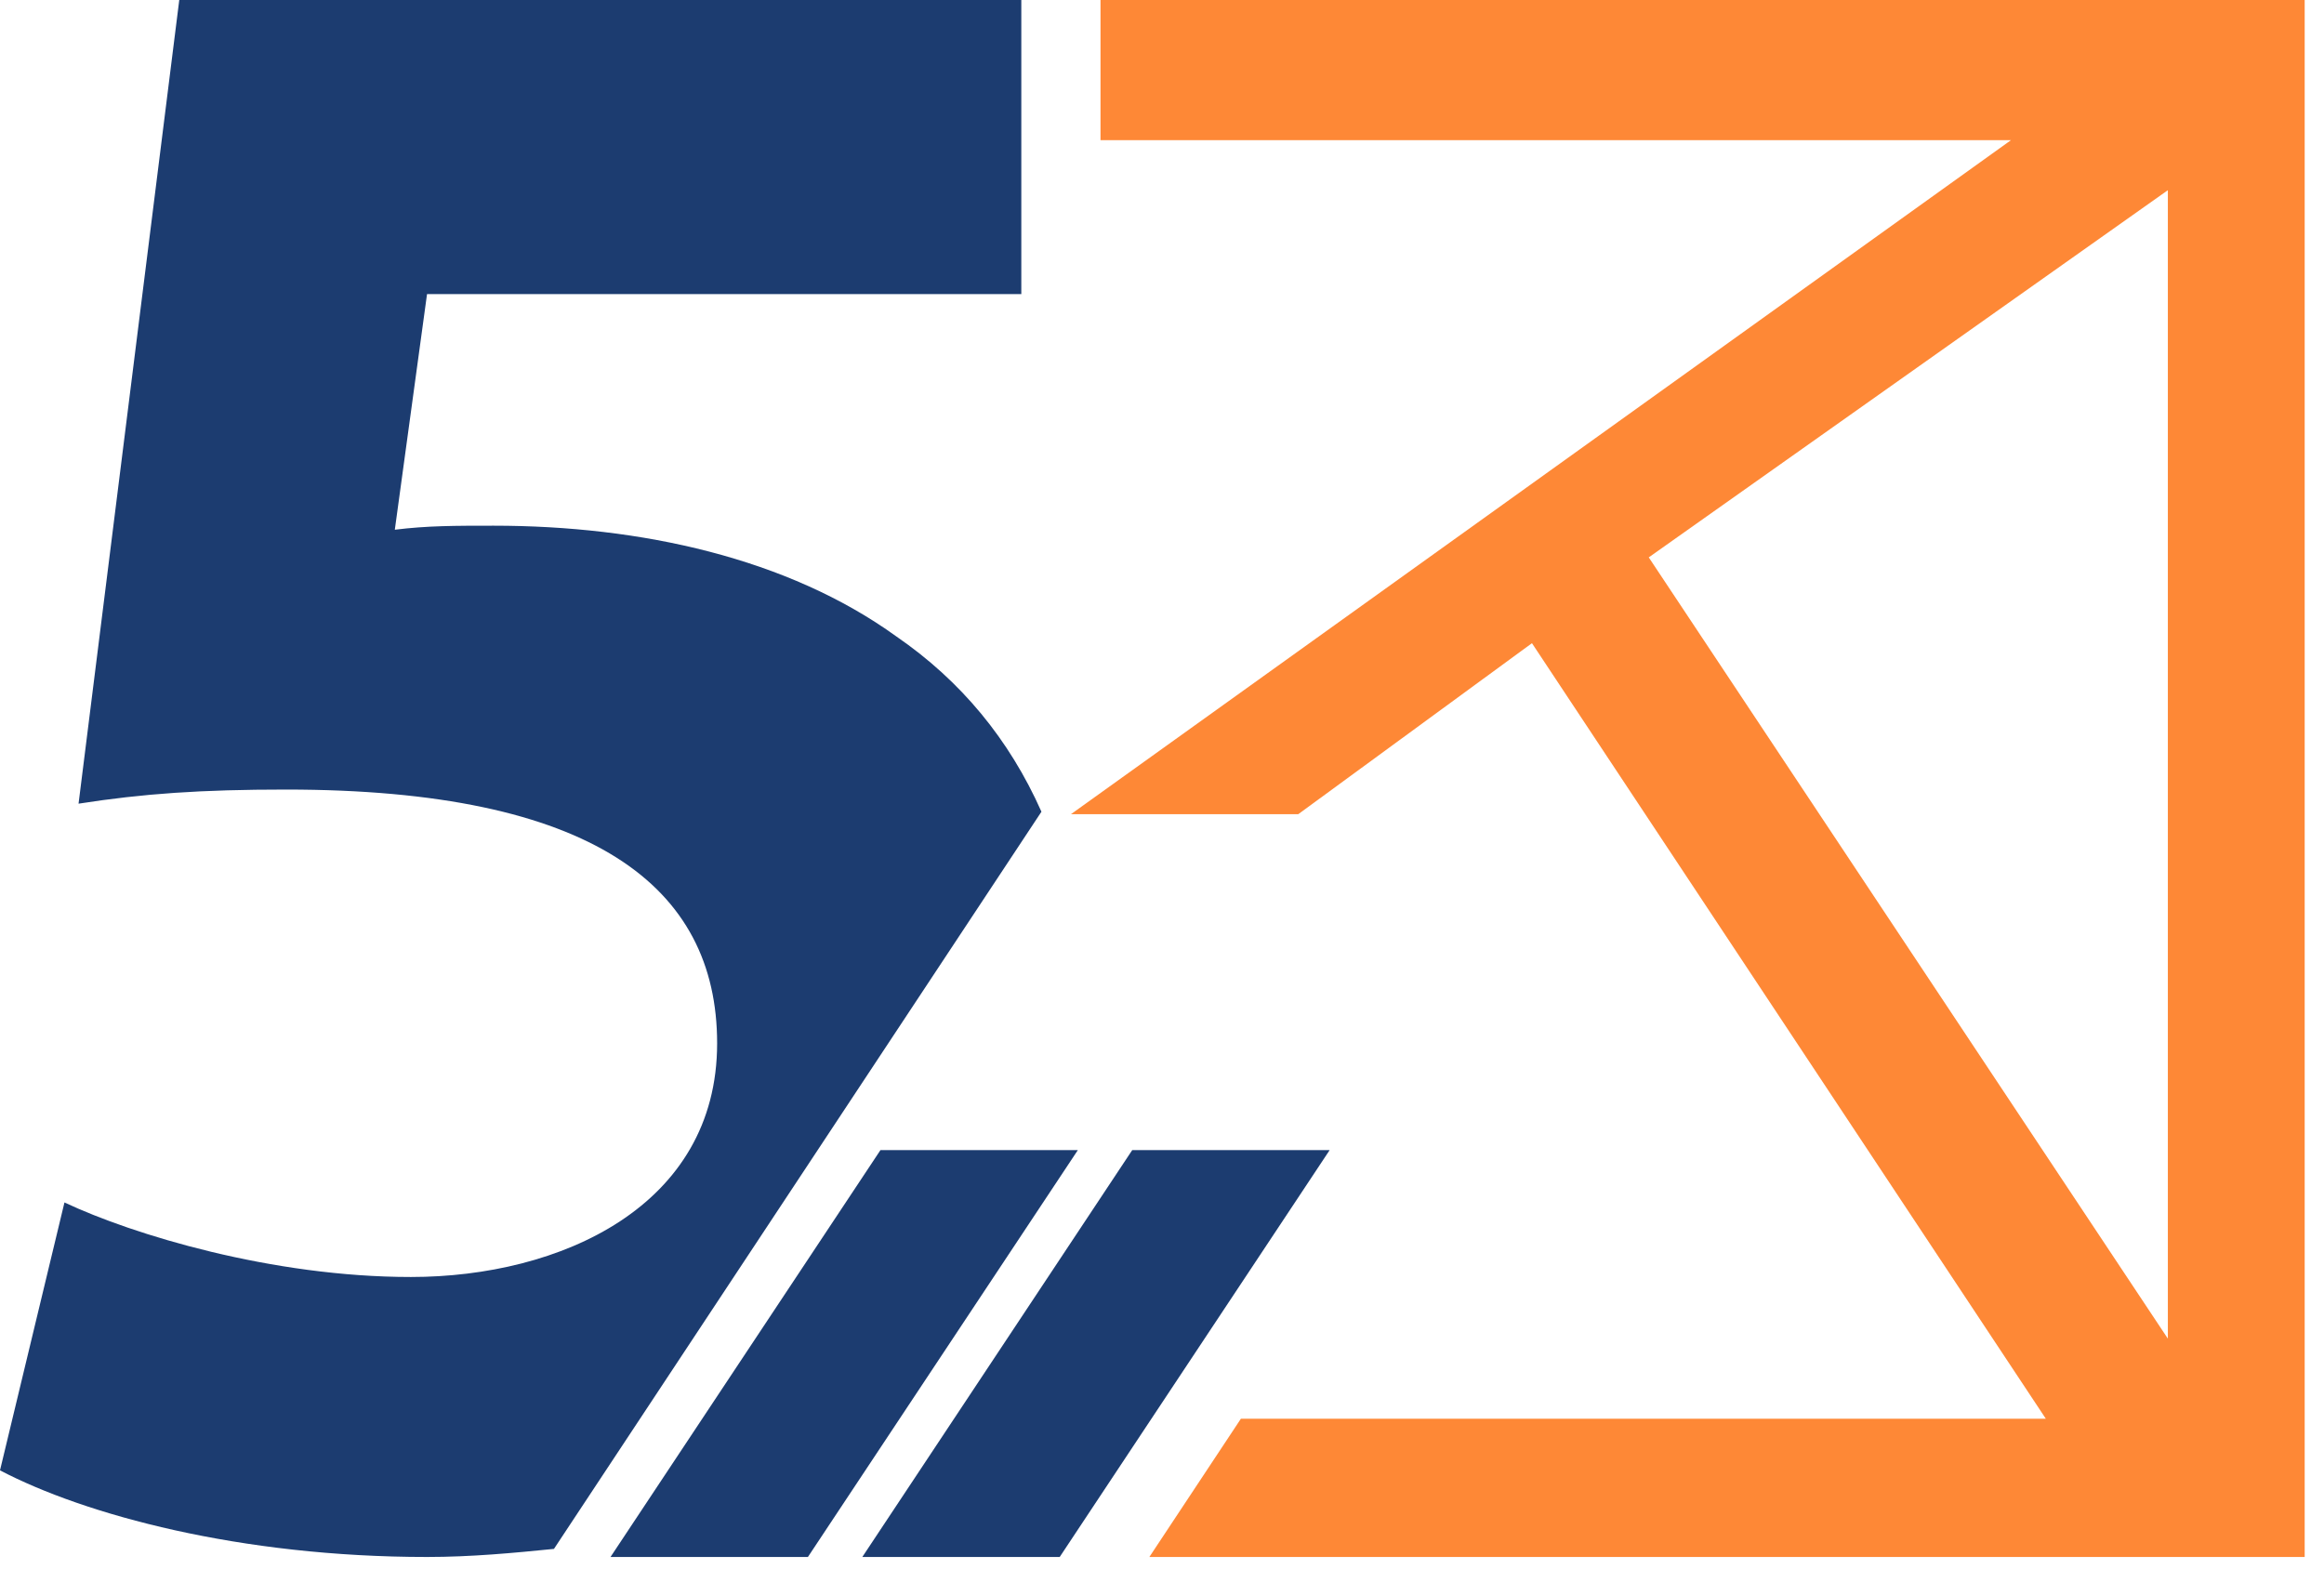
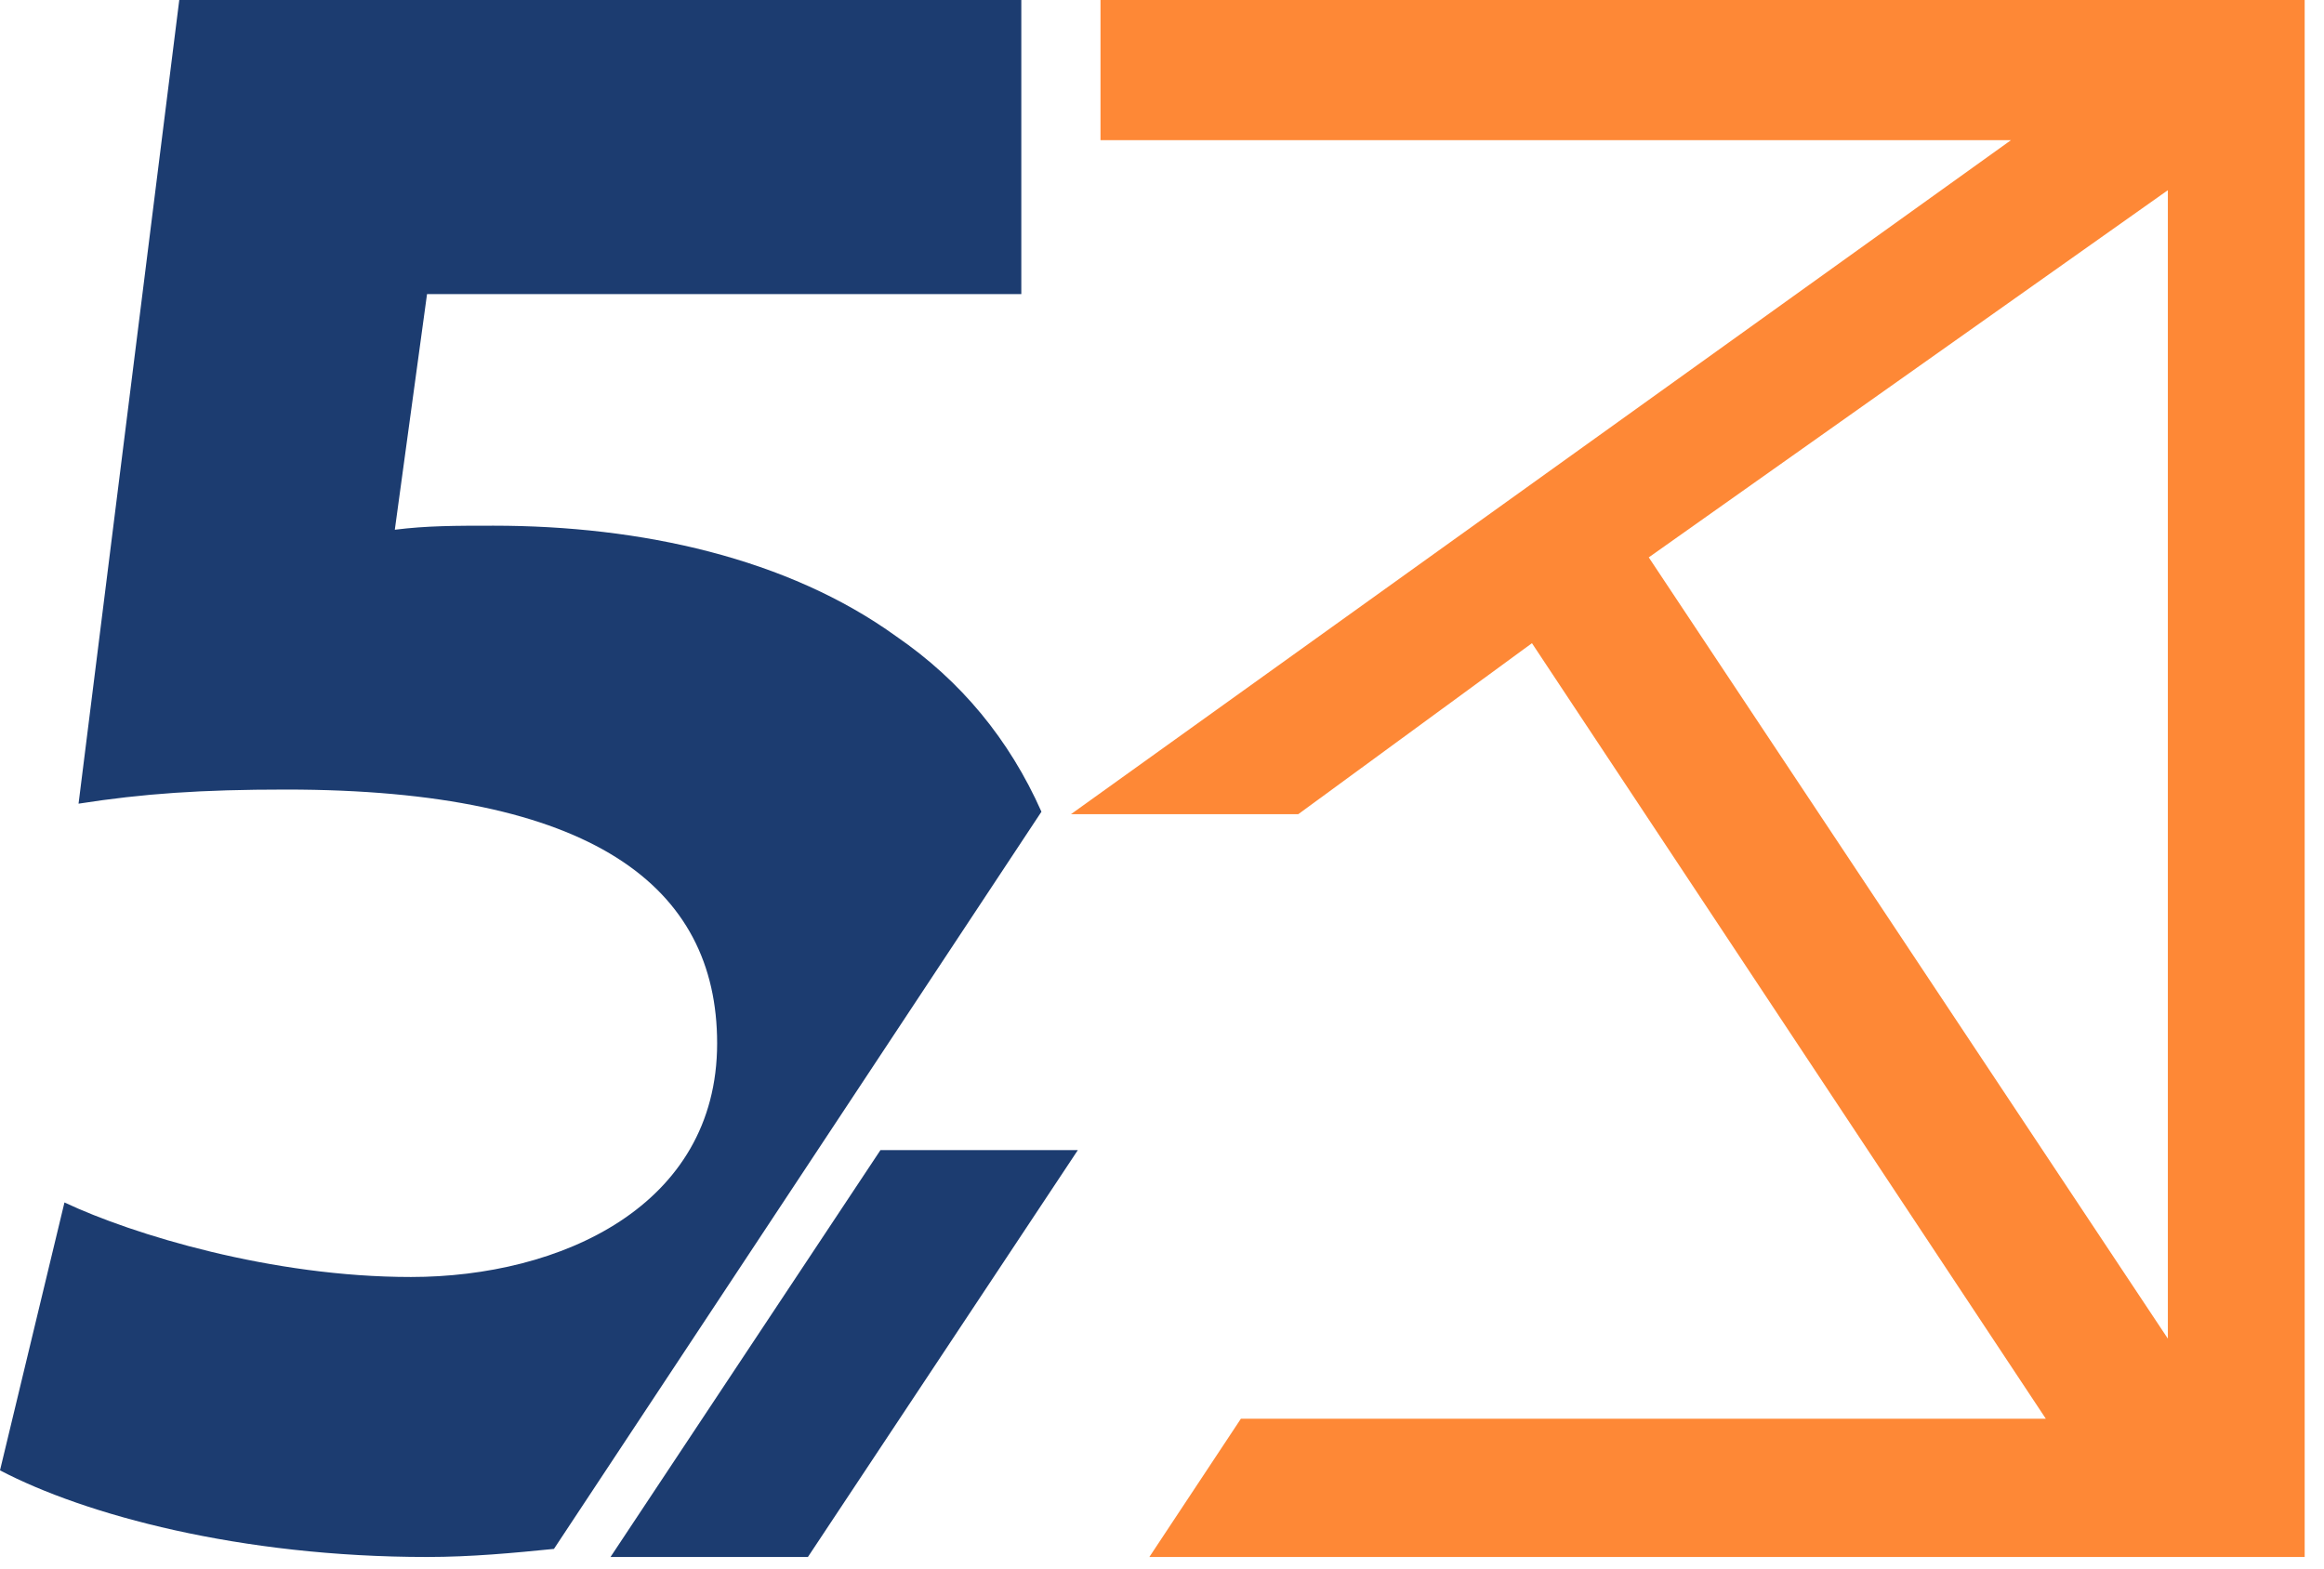
<svg xmlns="http://www.w3.org/2000/svg" width="80" height="54" viewBox="0 0 80 54" fill="none">
  <path d="M37.883 0V4.825H69.225L36.867 28.029H44.692L52.735 22.143L70.424 48.842H42.716L39.565 53.602H79.335V0H37.883ZM74.625 46.085L56.756 19.189L74.625 6.548V46.085Z" fill="#FE8836" />
  <path d="M19.069 53.324L35.85 27.945C34.74 25.449 33.076 23.438 30.857 21.912C27.113 19.208 22.051 18.098 16.989 18.098C15.671 18.098 14.701 18.098 13.591 18.237L14.7 10.124H35.157V0H6.171L2.704 27.668C4.923 27.321 6.934 27.182 9.847 27.182C20.387 27.182 24.686 30.511 24.686 35.919C24.686 41.536 19.277 43.963 14.146 43.963C9.361 43.963 4.577 42.507 2.219 41.397L0 50.62C2.912 52.145 8.252 53.602 14.7 53.602C16.226 53.602 17.682 53.463 19.069 53.324Z" fill="#1C3C70" />
-   <path d="M38.975 39.595L29.684 53.602H36.479L45.771 39.595H38.975Z" fill="#1C3C70" />
  <path d="M30.308 39.595L21.016 53.602H27.811L37.103 39.595H30.308Z" fill="#1C3C70" />
</svg>